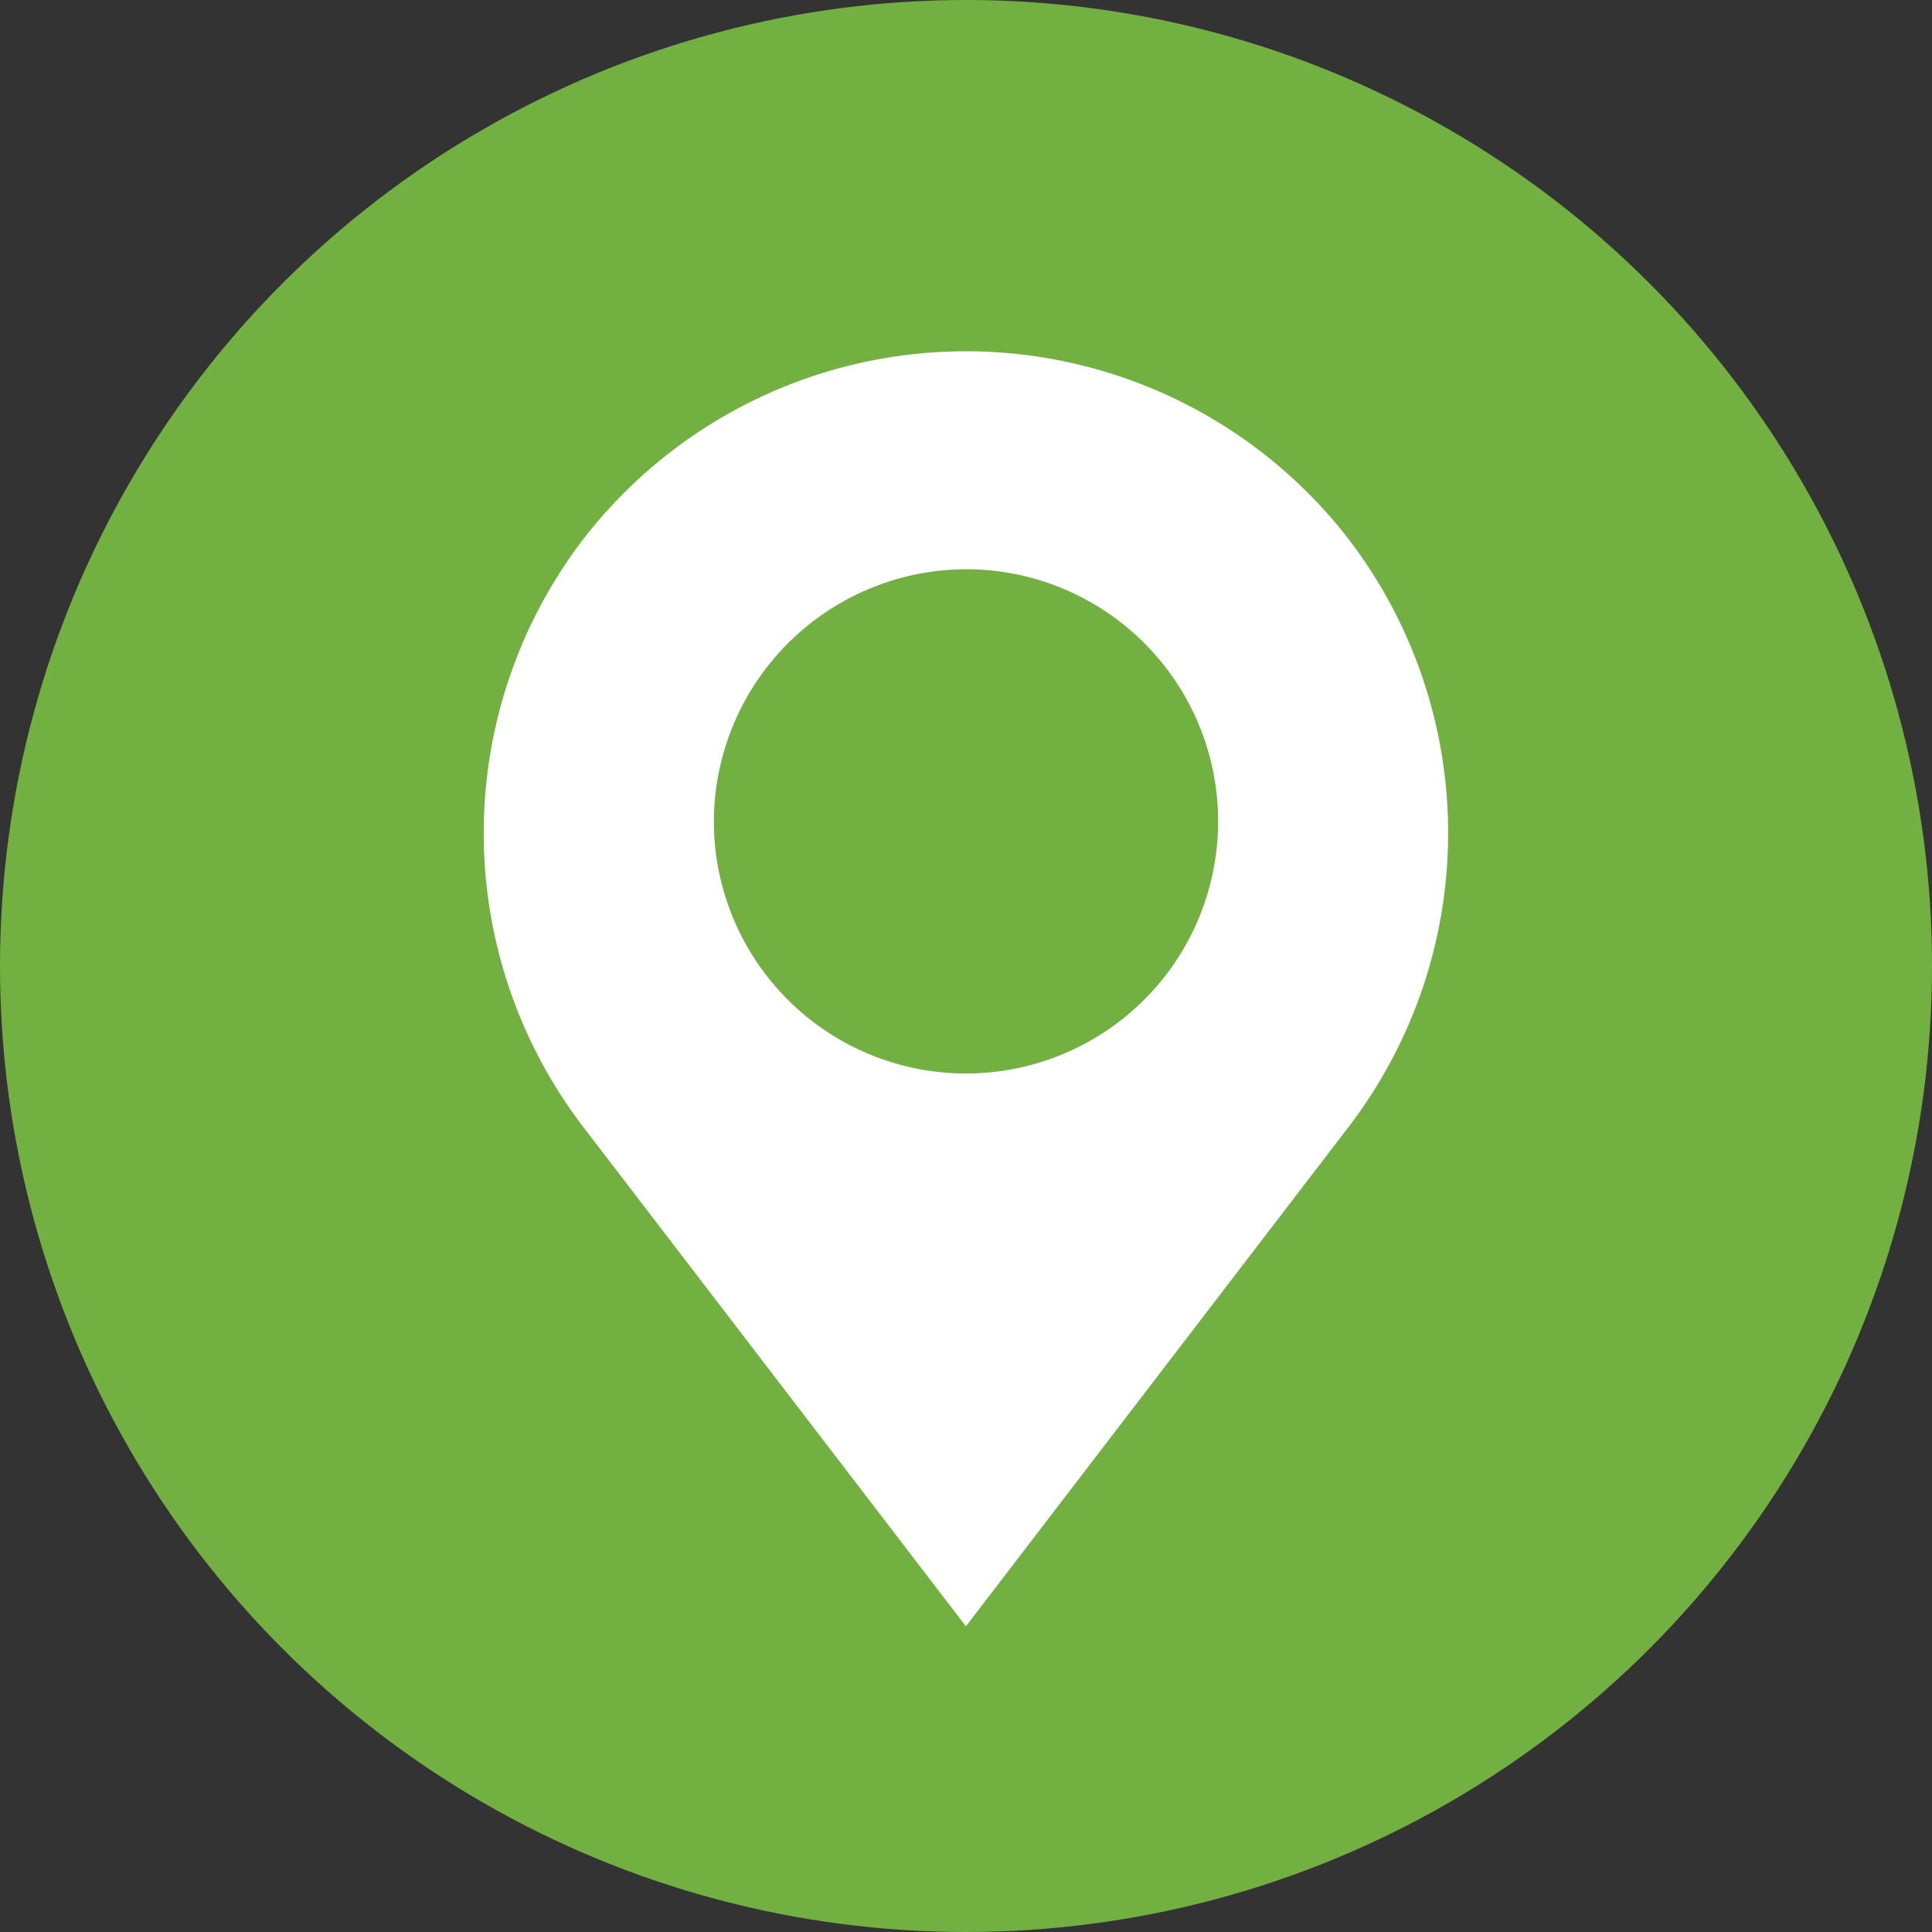
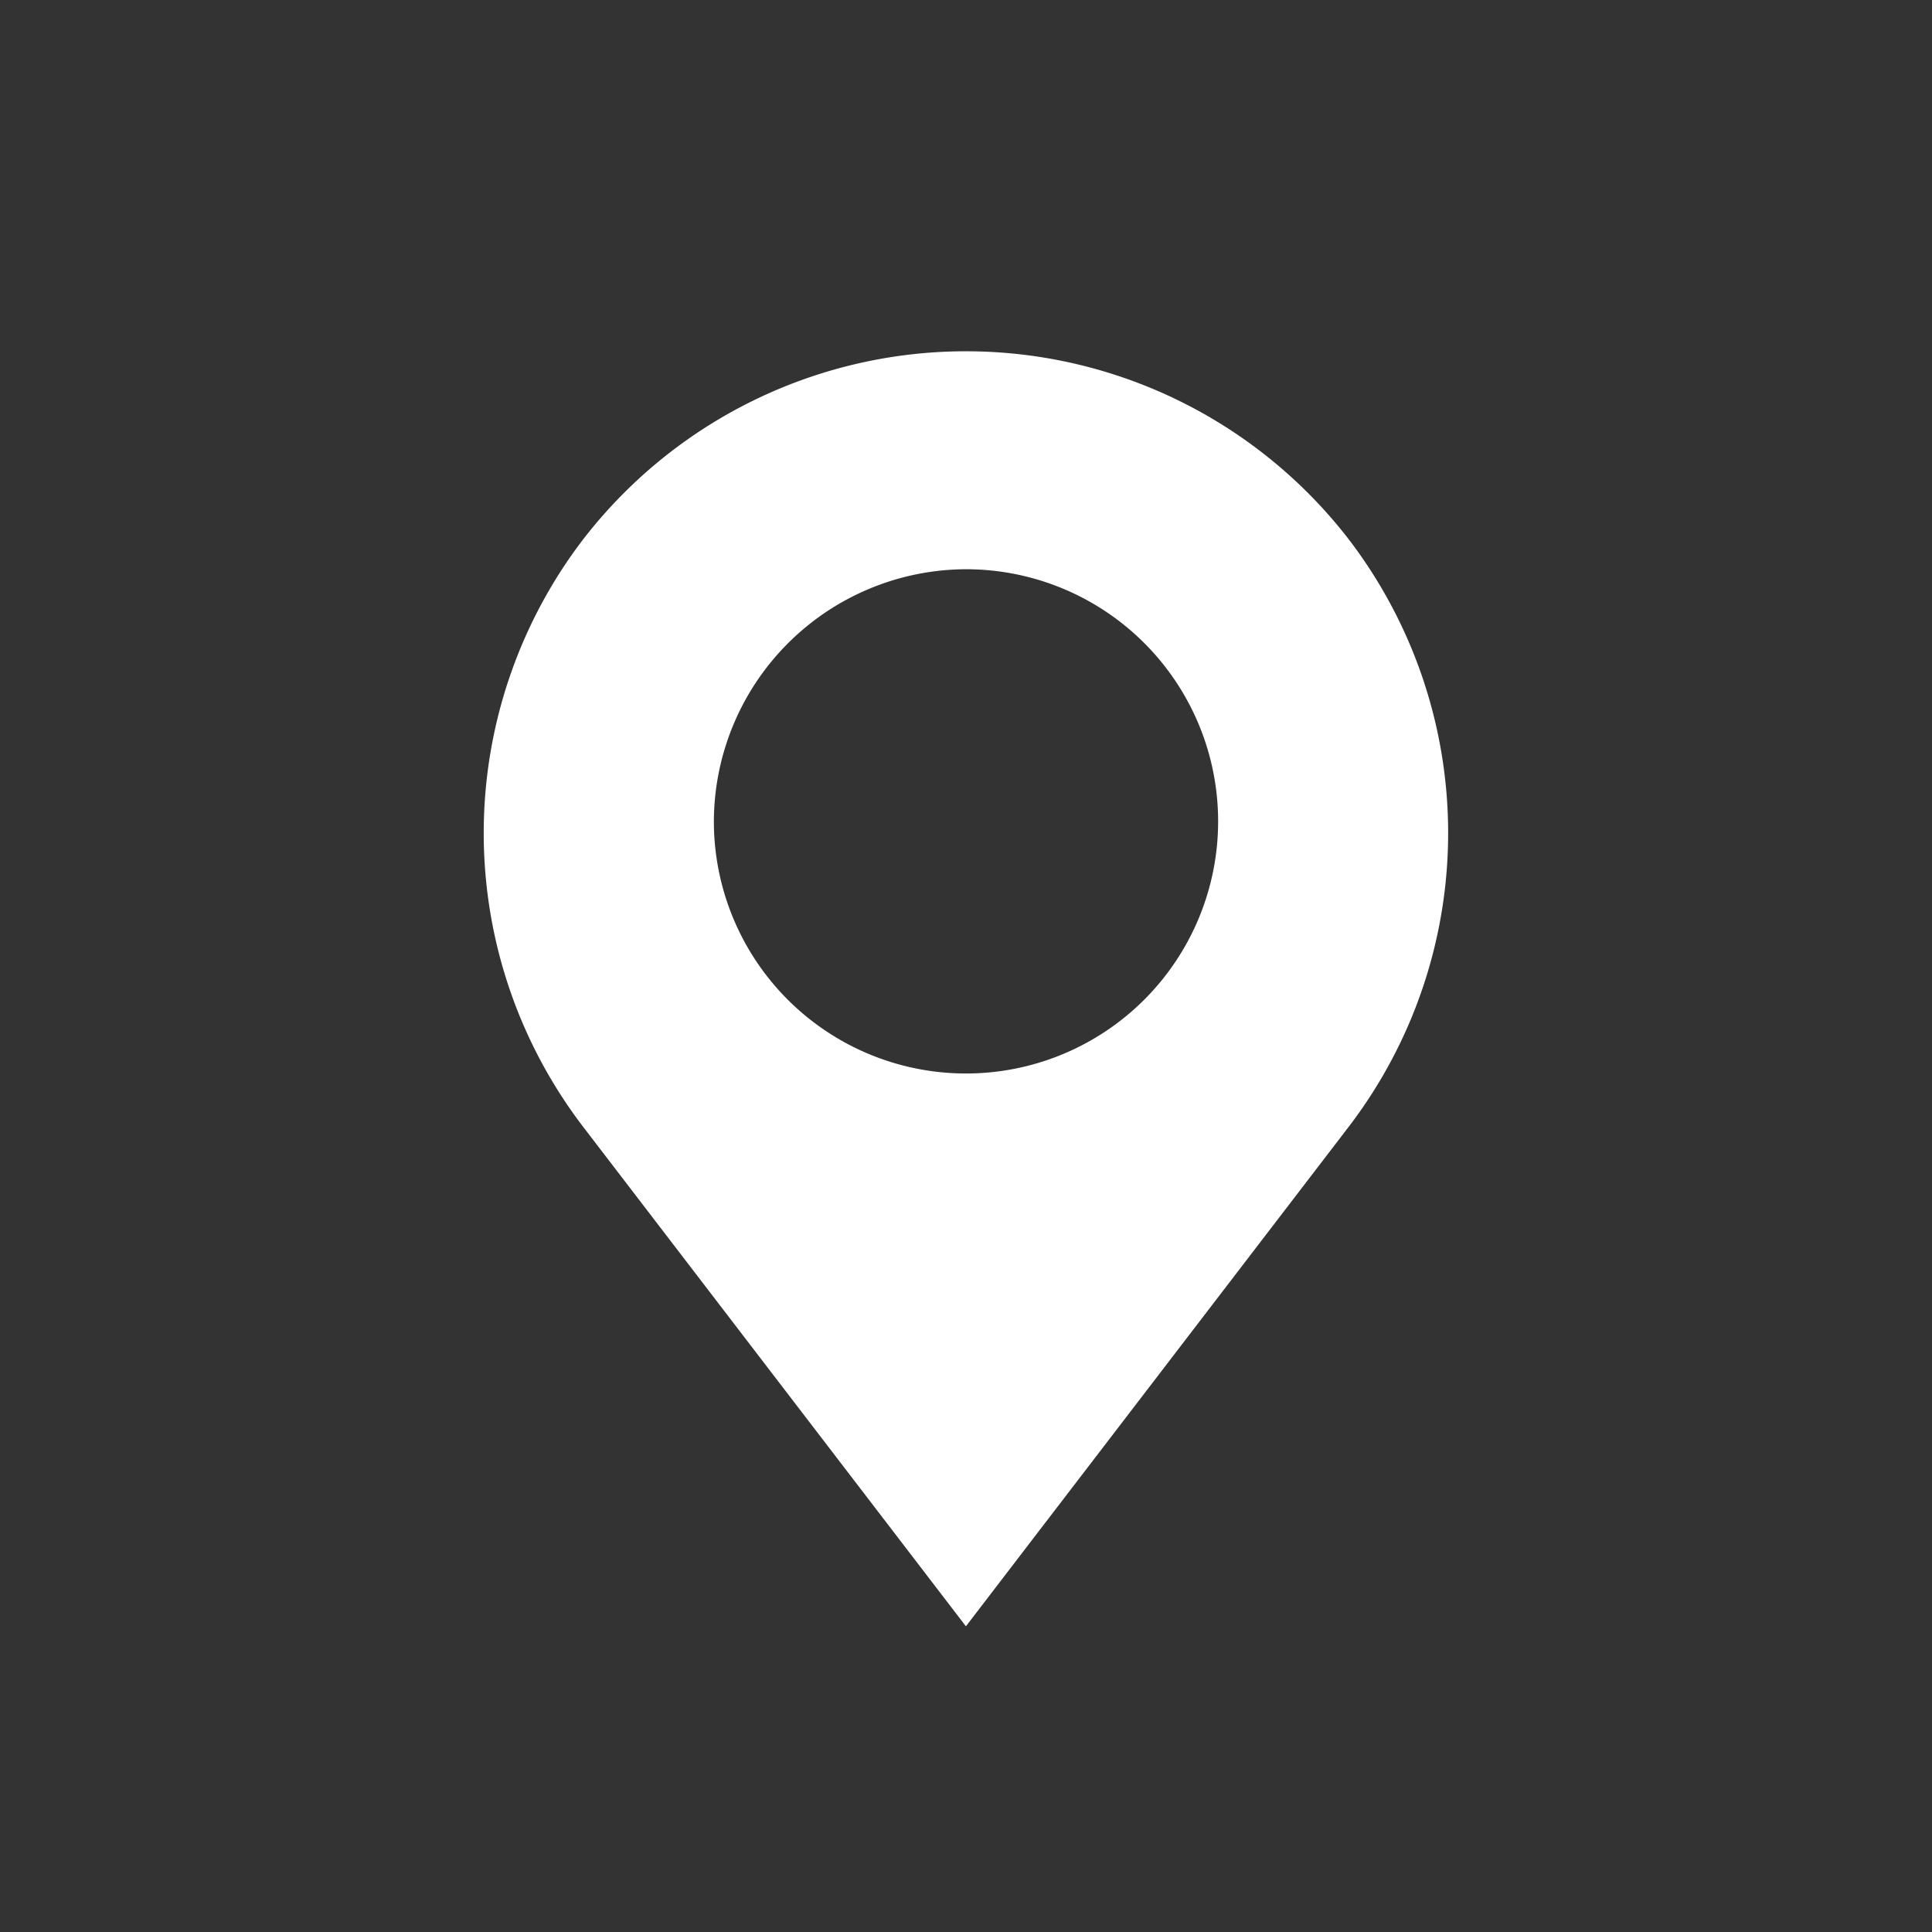
<svg xmlns="http://www.w3.org/2000/svg" width="22" height="22" viewBox="0 0 22 22">
  <rect x="0" y="0" width="22" height="22" fill="#333333" stroke="none" />
  <g id="Group_1641" data-name="Group 1641" transform="translate(-3623 302)">
    <g id="Group_2084" data-name="Group 2084">
      <g id="Group_2118" data-name="Group 2118">
-         <circle id="Ellipse_225" data-name="Ellipse 225" cx="11" cy="11" r="11" transform="translate(3623 -302)" fill="#73b042" />
        <path id="noun-location-1041848-6F8D98" d="M31.969,15.279a5.507,5.507,0,0,0-8.737,0,5.507,5.507,0,0,0,0,6.665l4.368,5.7,4.368-5.7A5.507,5.507,0,0,0,31.969,15.279Zm-4.368.328a2.871,2.871,0,1,1-2.871,2.871A2.88,2.88,0,0,1,27.6,15.607Z" transform="translate(3606.399 -311.125)" fill="#fff" />
      </g>
    </g>
  </g>
</svg>